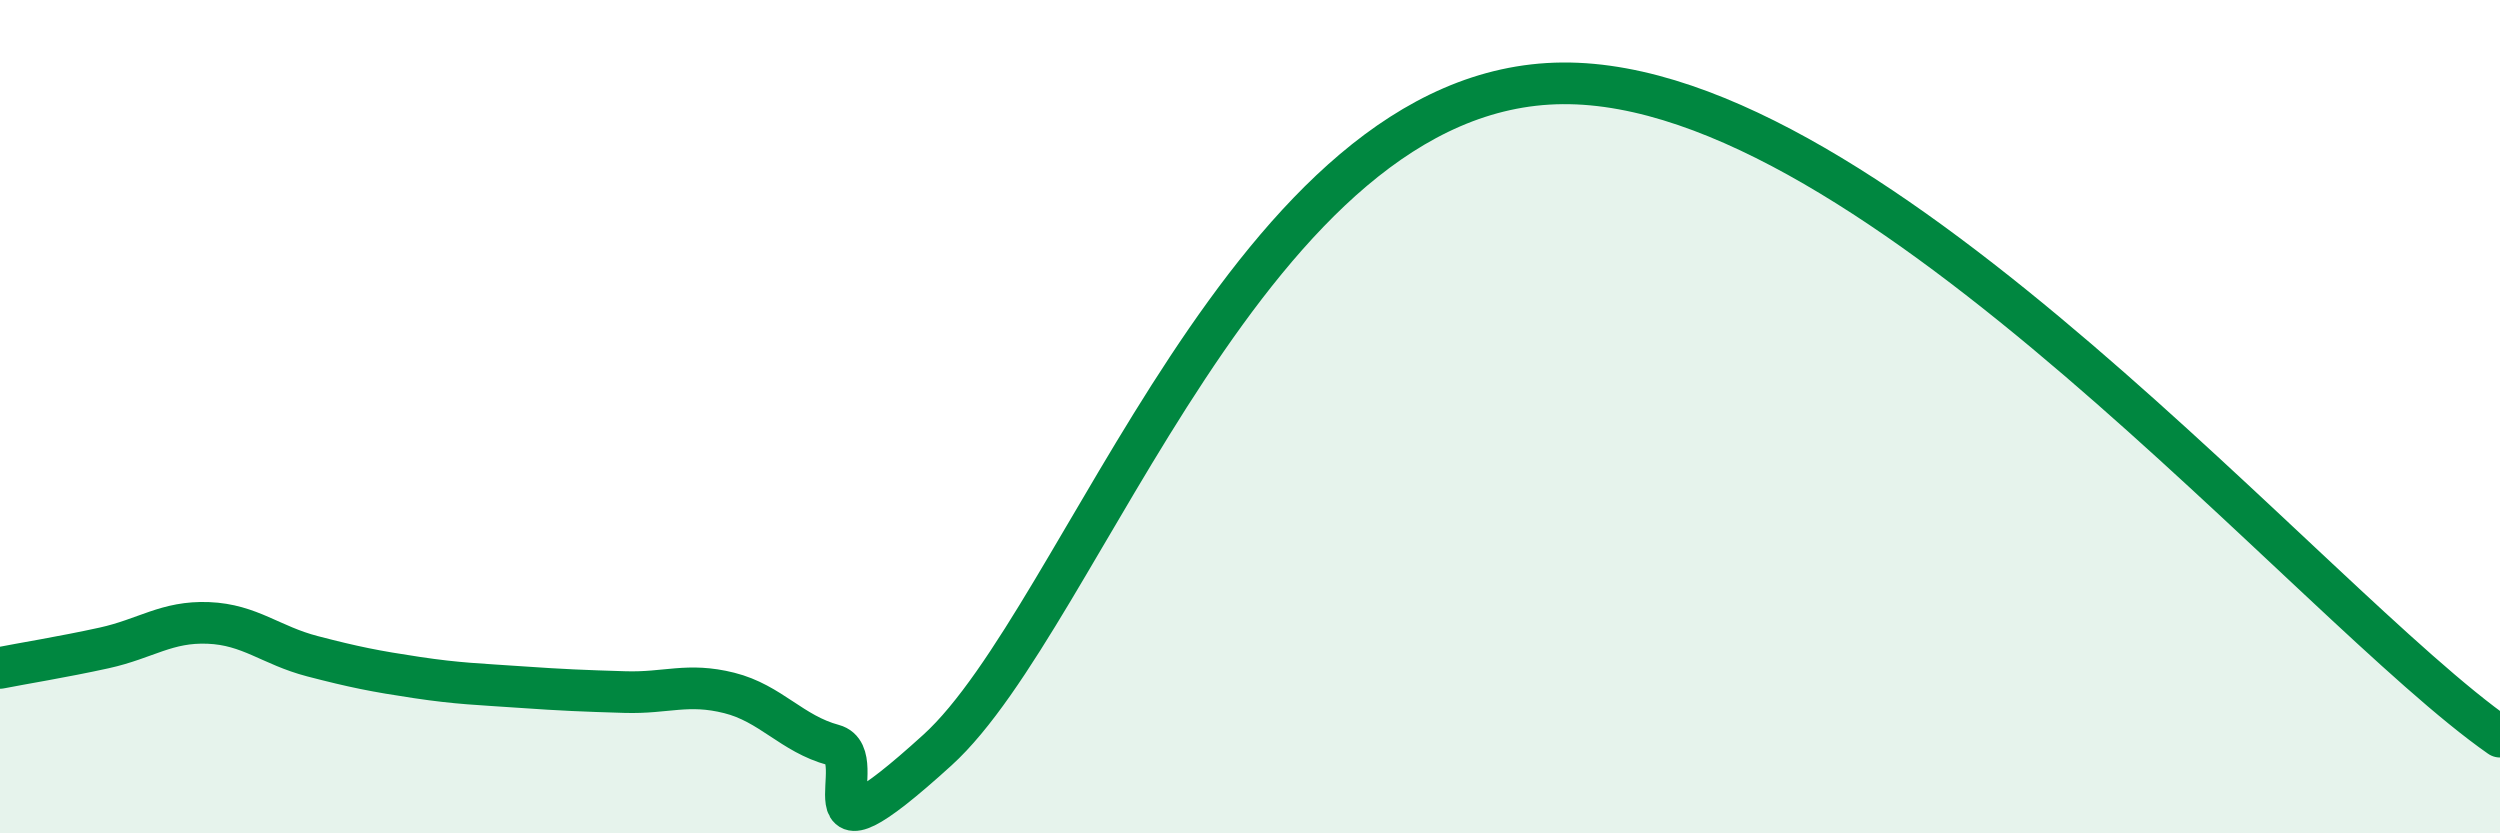
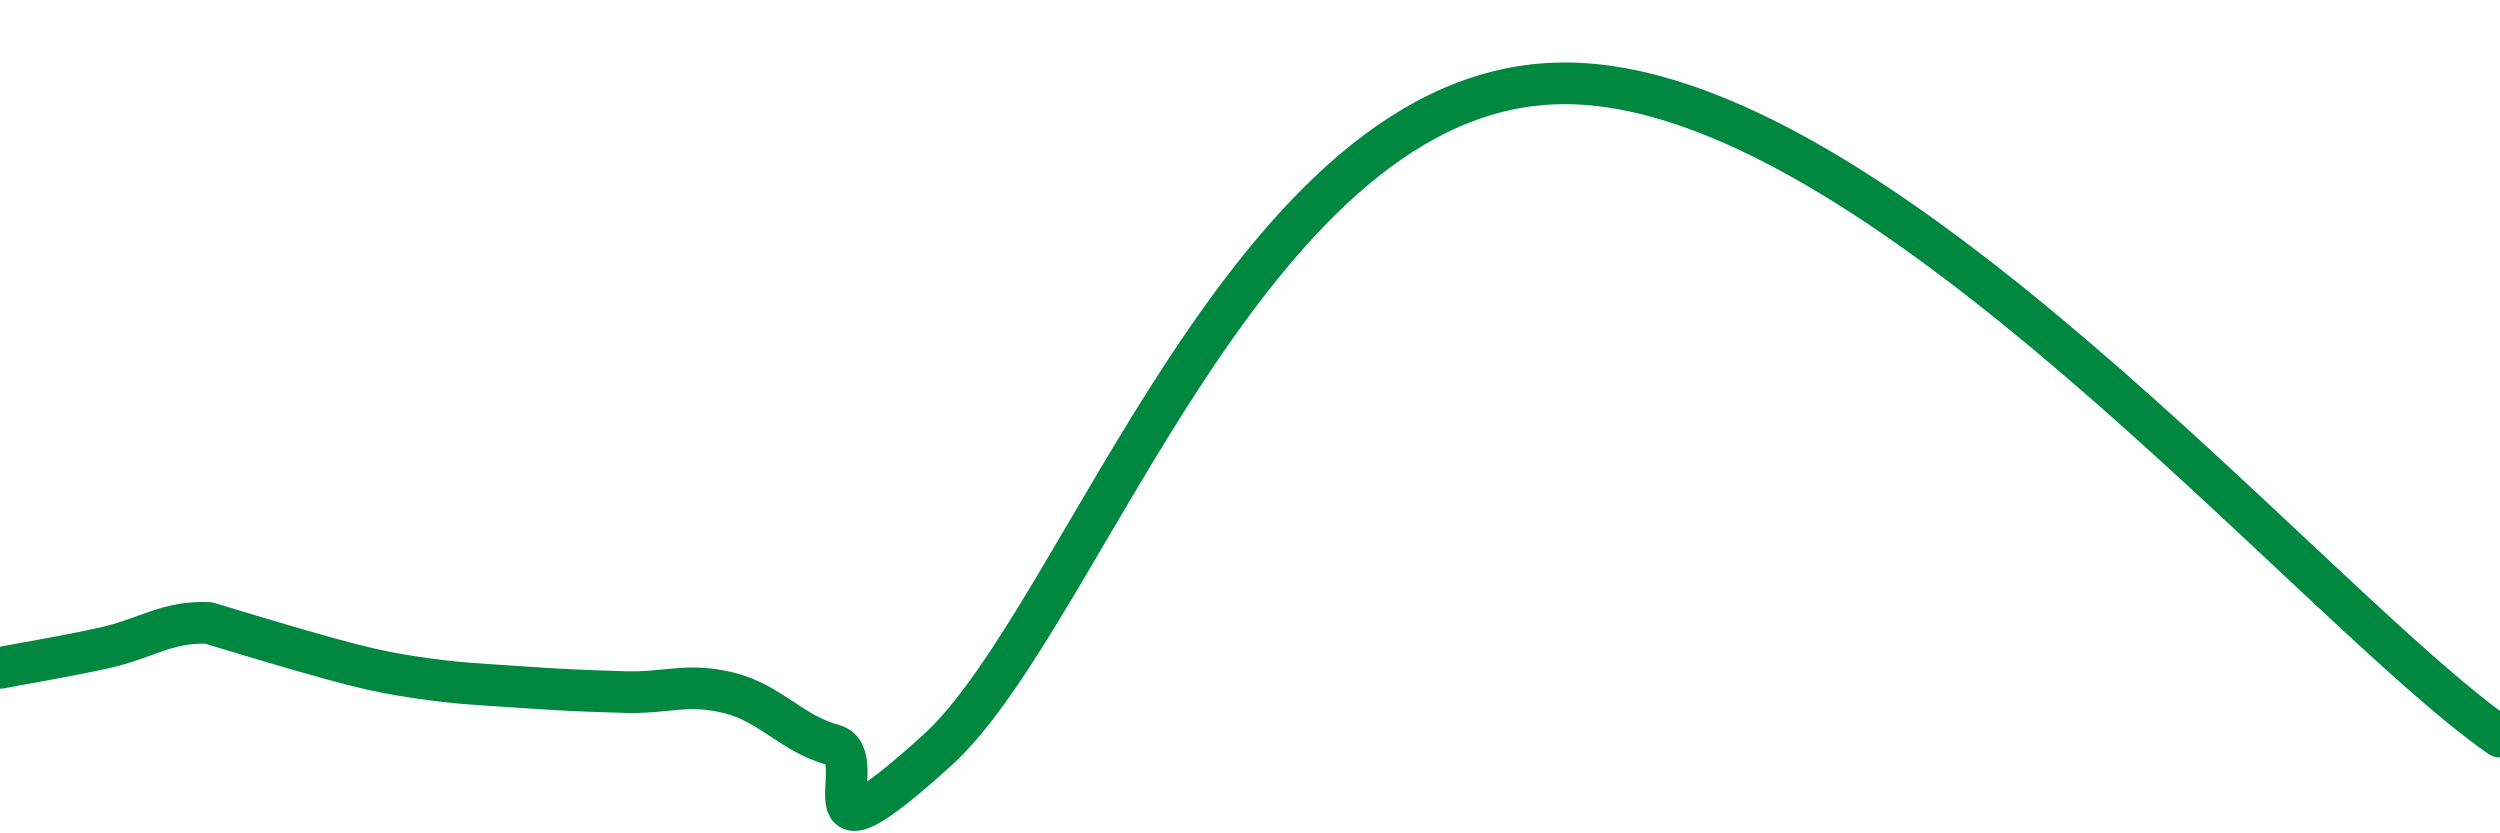
<svg xmlns="http://www.w3.org/2000/svg" width="60" height="20" viewBox="0 0 60 20">
-   <path d="M 0,16.03 C 0.5,15.93 1.5,15.77 2.5,15.55 C 3.5,15.33 4,14.91 5,14.95 C 6,14.99 6.5,15.49 7.5,15.75 C 8.5,16.01 9,16.11 10,16.26 C 11,16.41 11.5,16.42 12.5,16.49 C 13.5,16.56 14,16.58 15,16.61 C 16,16.64 16.5,16.38 17.5,16.63 C 18.5,16.88 19,17.61 20,17.88 C 21,18.15 19,21.18 22.5,18 C 26,14.82 30,2.06 37.5,2 C 45,1.94 55.5,14.54 60,17.68L60 20L0 20Z" fill="#008740" opacity="0.1" stroke-linecap="round" stroke-linejoin="round" />
-   <path d="M 0,16.03 C 0.5,15.93 1.5,15.77 2.5,15.55 C 3.5,15.33 4,14.91 5,14.95 C 6,14.99 6.5,15.49 7.5,15.75 C 8.5,16.01 9,16.11 10,16.26 C 11,16.41 11.5,16.42 12.5,16.49 C 13.5,16.56 14,16.58 15,16.61 C 16,16.64 16.5,16.38 17.5,16.63 C 18.5,16.88 19,17.61 20,17.88 C 21,18.15 19,21.18 22.5,18 C 26,14.82 30,2.06 37.5,2 C 45,1.94 55.5,14.54 60,17.68" stroke="#008740" stroke-width="1" fill="none" stroke-linecap="round" stroke-linejoin="round" />
+   <path d="M 0,16.03 C 0.5,15.93 1.5,15.77 2.5,15.55 C 3.5,15.33 4,14.91 5,14.95 C 8.5,16.01 9,16.11 10,16.26 C 11,16.41 11.5,16.42 12.5,16.49 C 13.5,16.56 14,16.58 15,16.61 C 16,16.64 16.5,16.38 17.5,16.63 C 18.5,16.88 19,17.61 20,17.88 C 21,18.15 19,21.18 22.5,18 C 26,14.82 30,2.06 37.5,2 C 45,1.94 55.5,14.54 60,17.68" stroke="#008740" stroke-width="1" fill="none" stroke-linecap="round" stroke-linejoin="round" />
</svg>